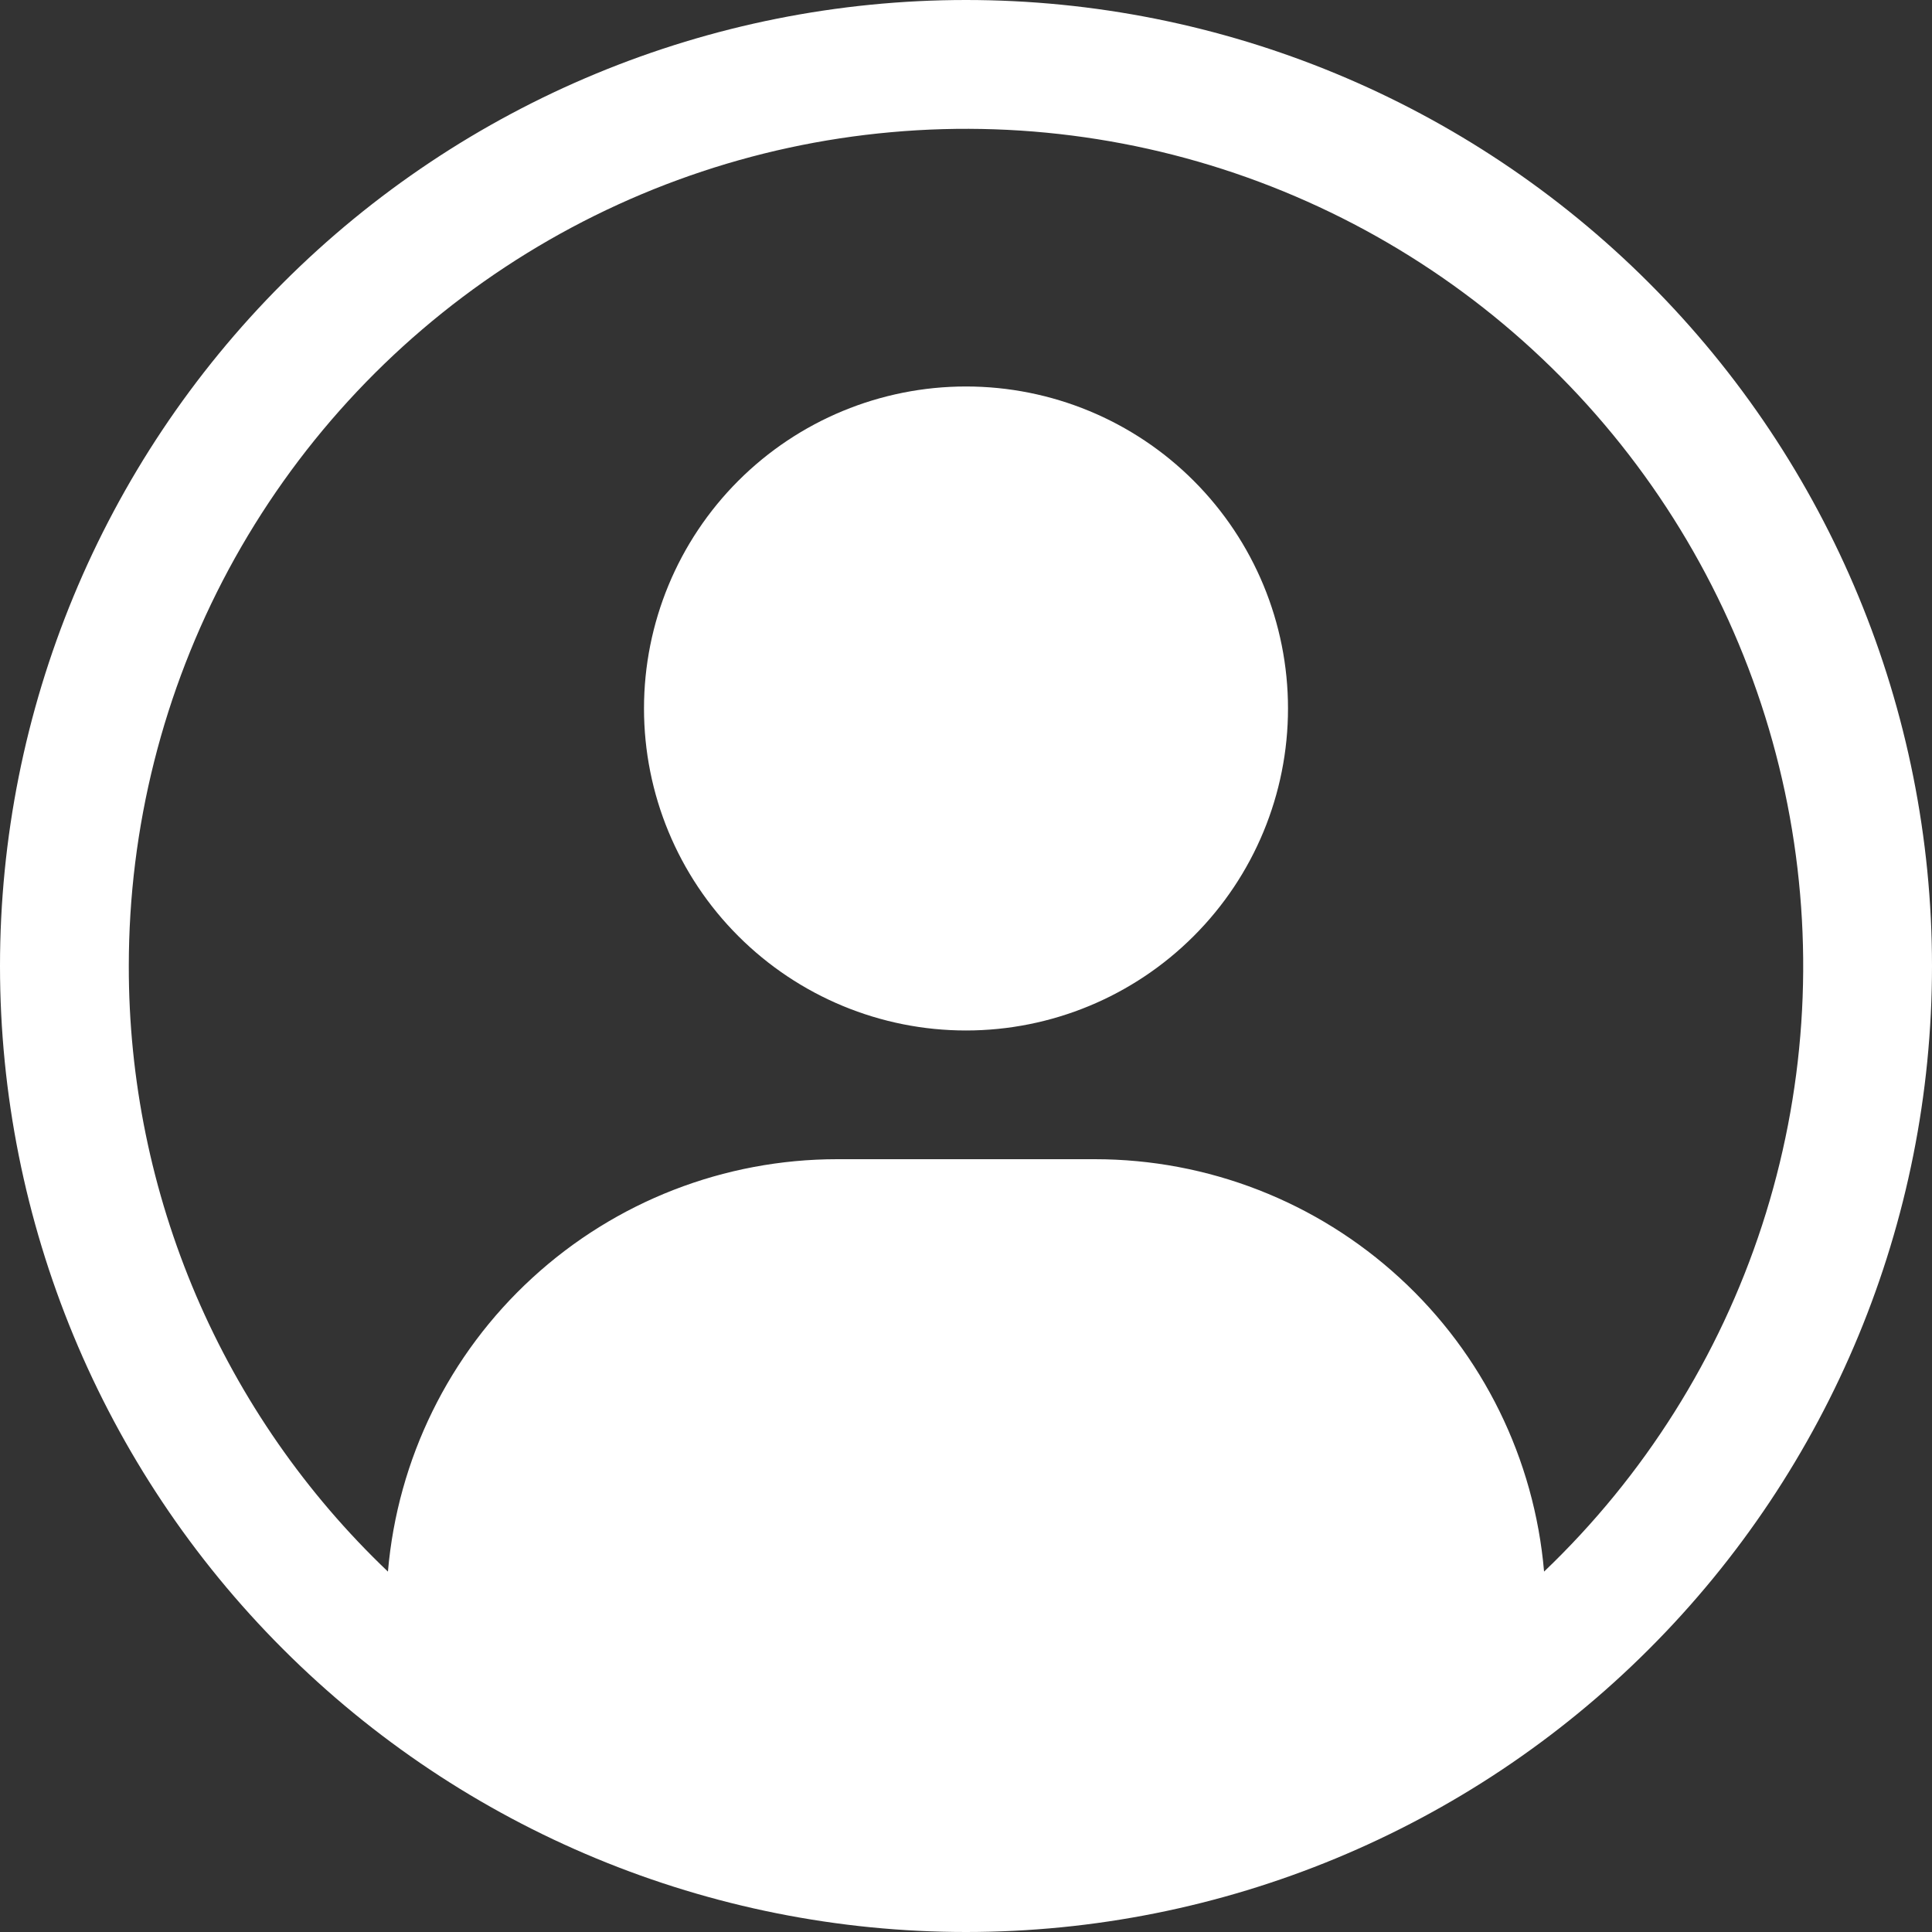
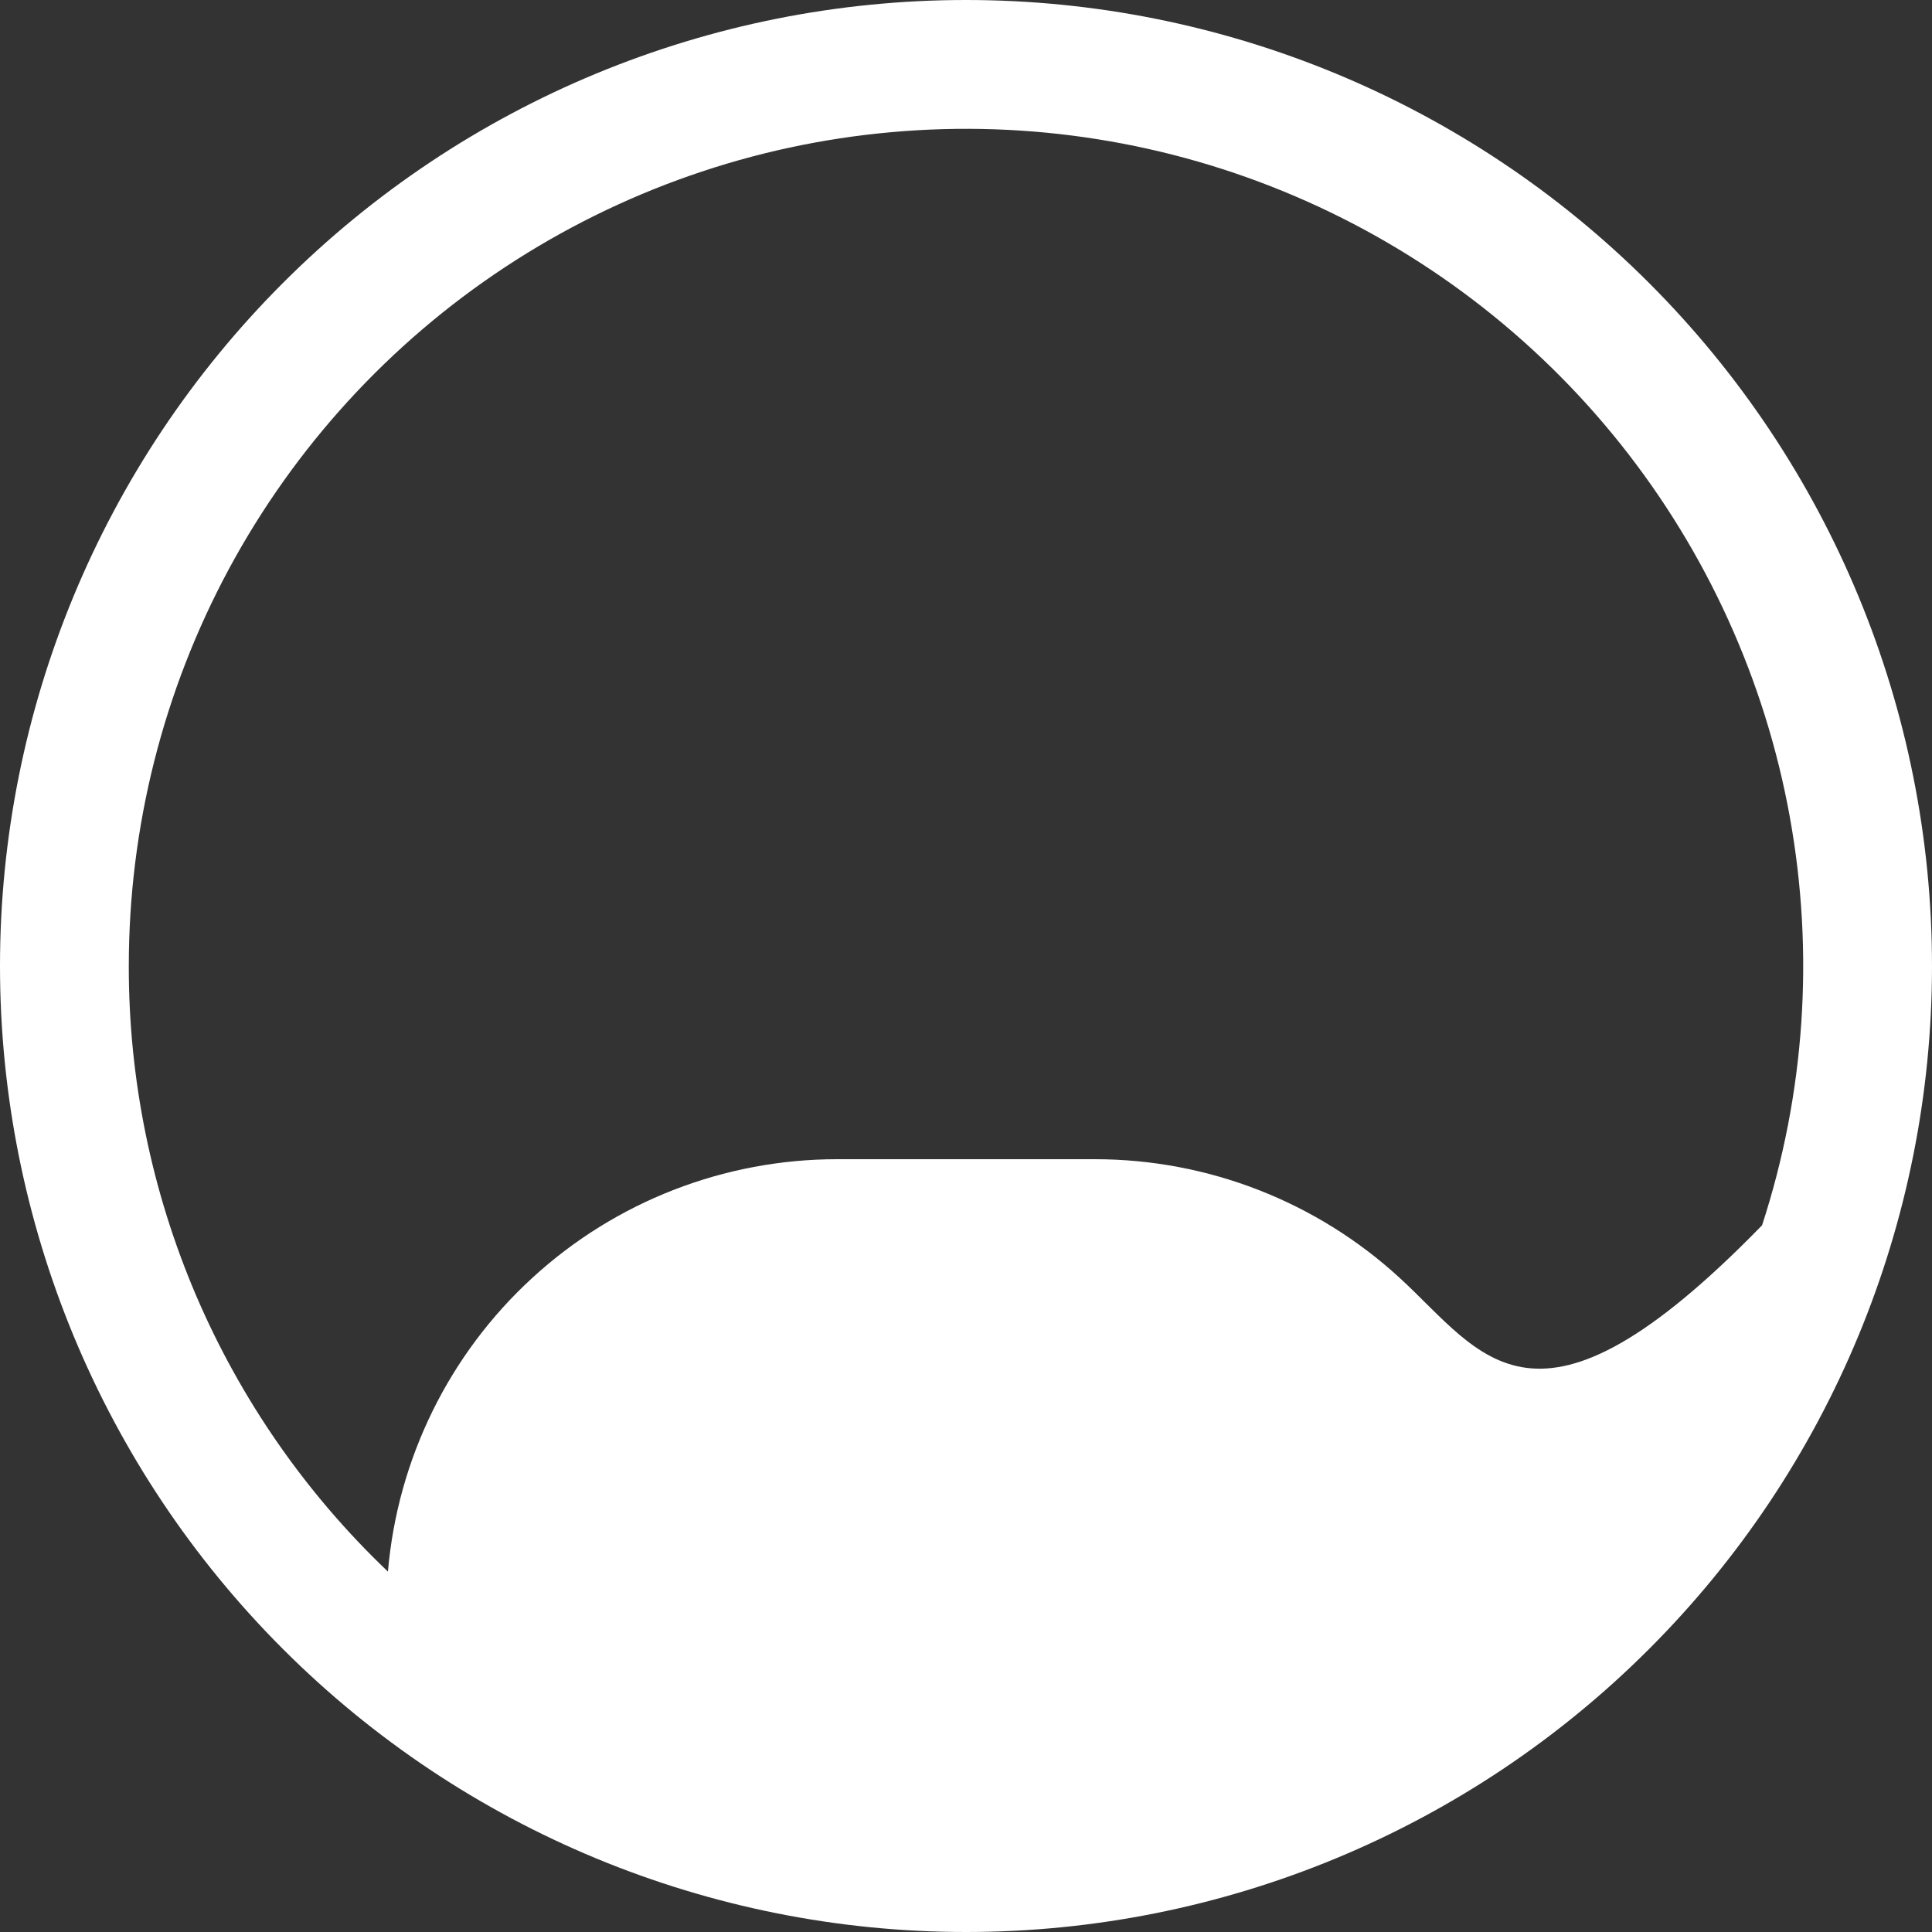
<svg xmlns="http://www.w3.org/2000/svg" width="24" height="24" viewBox="0 0 24 24" fill="none">
  <rect x="0" y="0" width="24" height="24" fill="#333333" stroke="none" />
-   <path d="M8 8.801C8 7.74 8.421 6.723 9.172 5.972C9.922 5.222 10.939 4.801 12 4.801C13.061 4.801 14.078 5.222 14.828 5.972C15.579 6.723 16 7.74 16 8.801C16 9.862 15.579 10.879 14.828 11.629C14.078 12.379 13.061 12.801 12 12.801C10.939 12.801 9.922 12.379 9.172 11.629C8.421 10.879 8 9.862 8 8.801Z" fill="white" />
-   <path fill-rule="evenodd" clip-rule="evenodd" d="M12 0C8.817 0 5.765 1.264 3.515 3.515C1.264 5.765 0 8.817 0 12C0 15.183 1.264 18.235 3.515 20.485C5.765 22.736 8.817 24 12 24C15.183 24 18.235 22.736 20.485 20.485C22.736 18.235 24 15.183 24 12C24 8.817 22.736 5.765 20.485 3.515C18.235 1.264 15.183 0 12 0V0ZM1.6 12C1.6 10.28 2.027 8.586 2.842 7.071C3.658 5.556 4.836 4.267 6.273 3.319C7.709 2.372 9.357 1.795 11.071 1.642C12.785 1.488 14.51 1.762 16.091 2.439C17.673 3.116 19.062 4.174 20.134 5.52C21.206 6.866 21.928 8.457 22.234 10.15C22.54 11.843 22.422 13.585 21.889 15.221C21.356 16.857 20.425 18.335 19.181 19.523C19.061 18.125 18.422 16.823 17.388 15.875C16.355 14.926 15.003 14.4 13.6 14.4H10.4C8.997 14.4 7.645 14.926 6.612 15.875C5.578 16.823 4.939 18.125 4.819 19.523C3.8 18.553 2.99 17.386 2.436 16.093C1.883 14.799 1.598 13.407 1.6 12V12Z" fill="white" />
+   <path fill-rule="evenodd" clip-rule="evenodd" d="M12 0C8.817 0 5.765 1.264 3.515 3.515C1.264 5.765 0 8.817 0 12C0 15.183 1.264 18.235 3.515 20.485C5.765 22.736 8.817 24 12 24C15.183 24 18.235 22.736 20.485 20.485C22.736 18.235 24 15.183 24 12C24 8.817 22.736 5.765 20.485 3.515C18.235 1.264 15.183 0 12 0V0ZM1.6 12C1.6 10.28 2.027 8.586 2.842 7.071C3.658 5.556 4.836 4.267 6.273 3.319C7.709 2.372 9.357 1.795 11.071 1.642C12.785 1.488 14.51 1.762 16.091 2.439C17.673 3.116 19.062 4.174 20.134 5.52C21.206 6.866 21.928 8.457 22.234 10.15C22.54 11.843 22.422 13.585 21.889 15.221C19.061 18.125 18.422 16.823 17.388 15.875C16.355 14.926 15.003 14.4 13.6 14.4H10.4C8.997 14.4 7.645 14.926 6.612 15.875C5.578 16.823 4.939 18.125 4.819 19.523C3.8 18.553 2.99 17.386 2.436 16.093C1.883 14.799 1.598 13.407 1.6 12V12Z" fill="white" />
</svg>